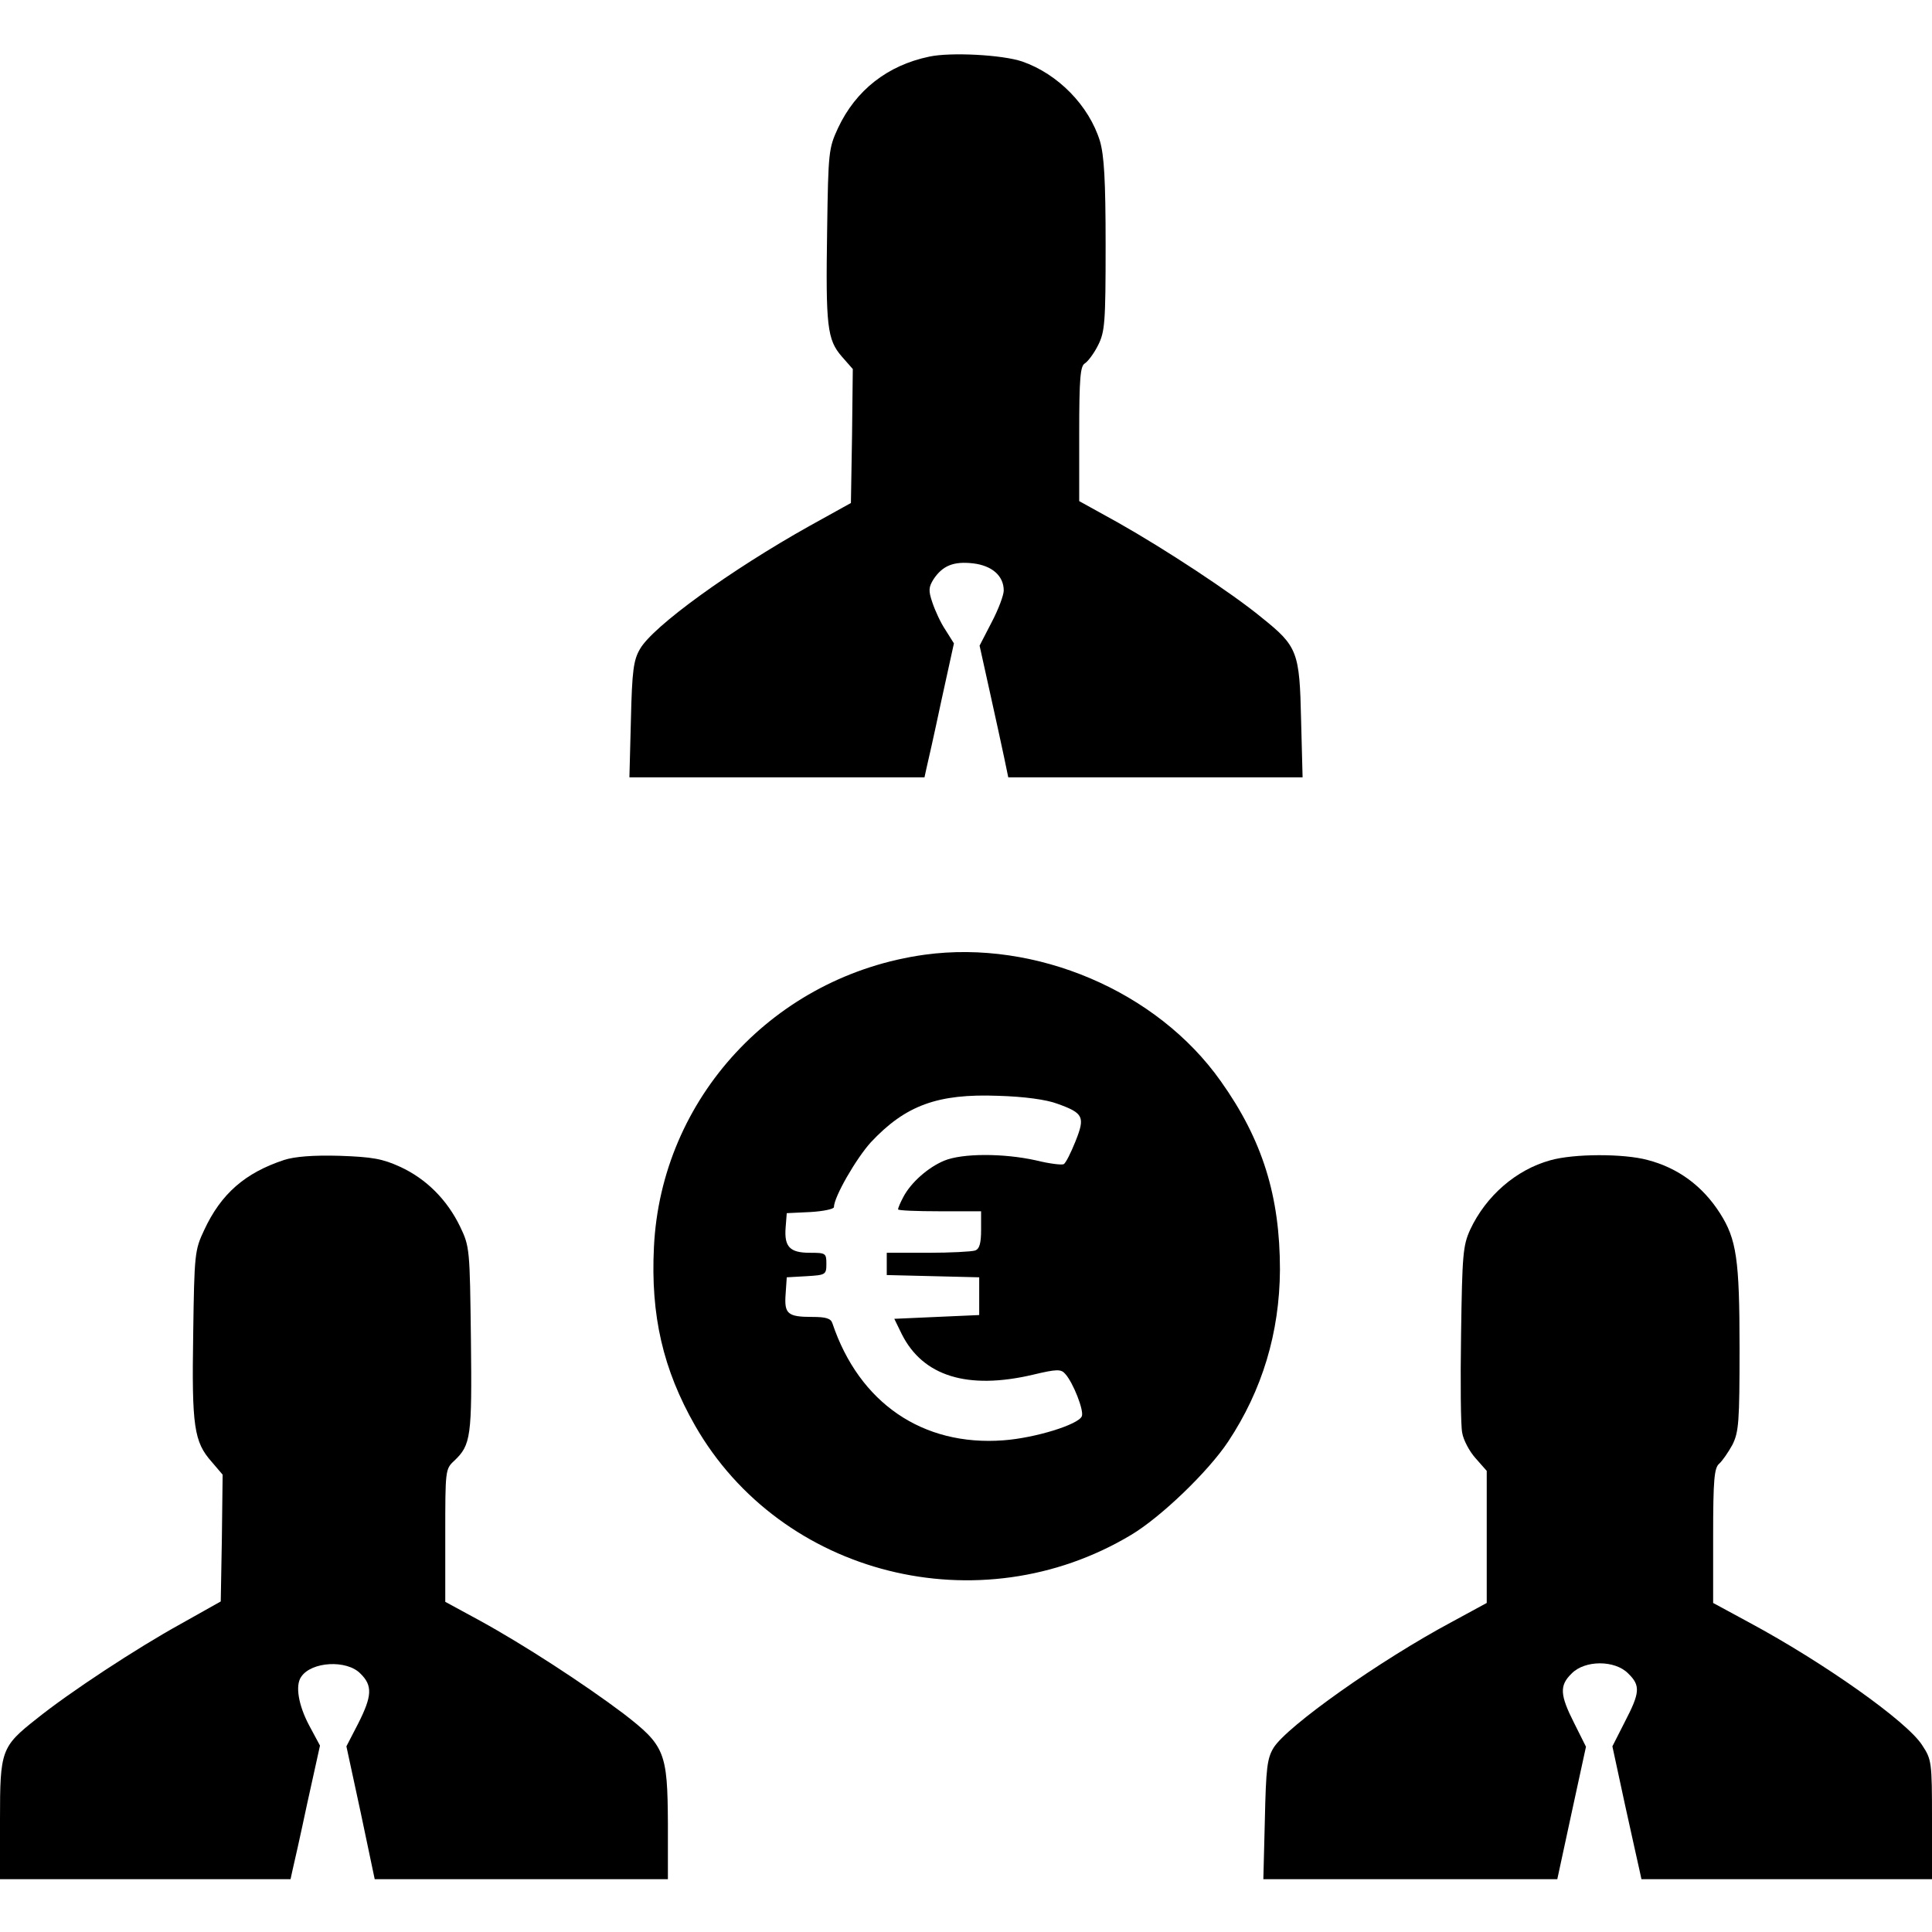
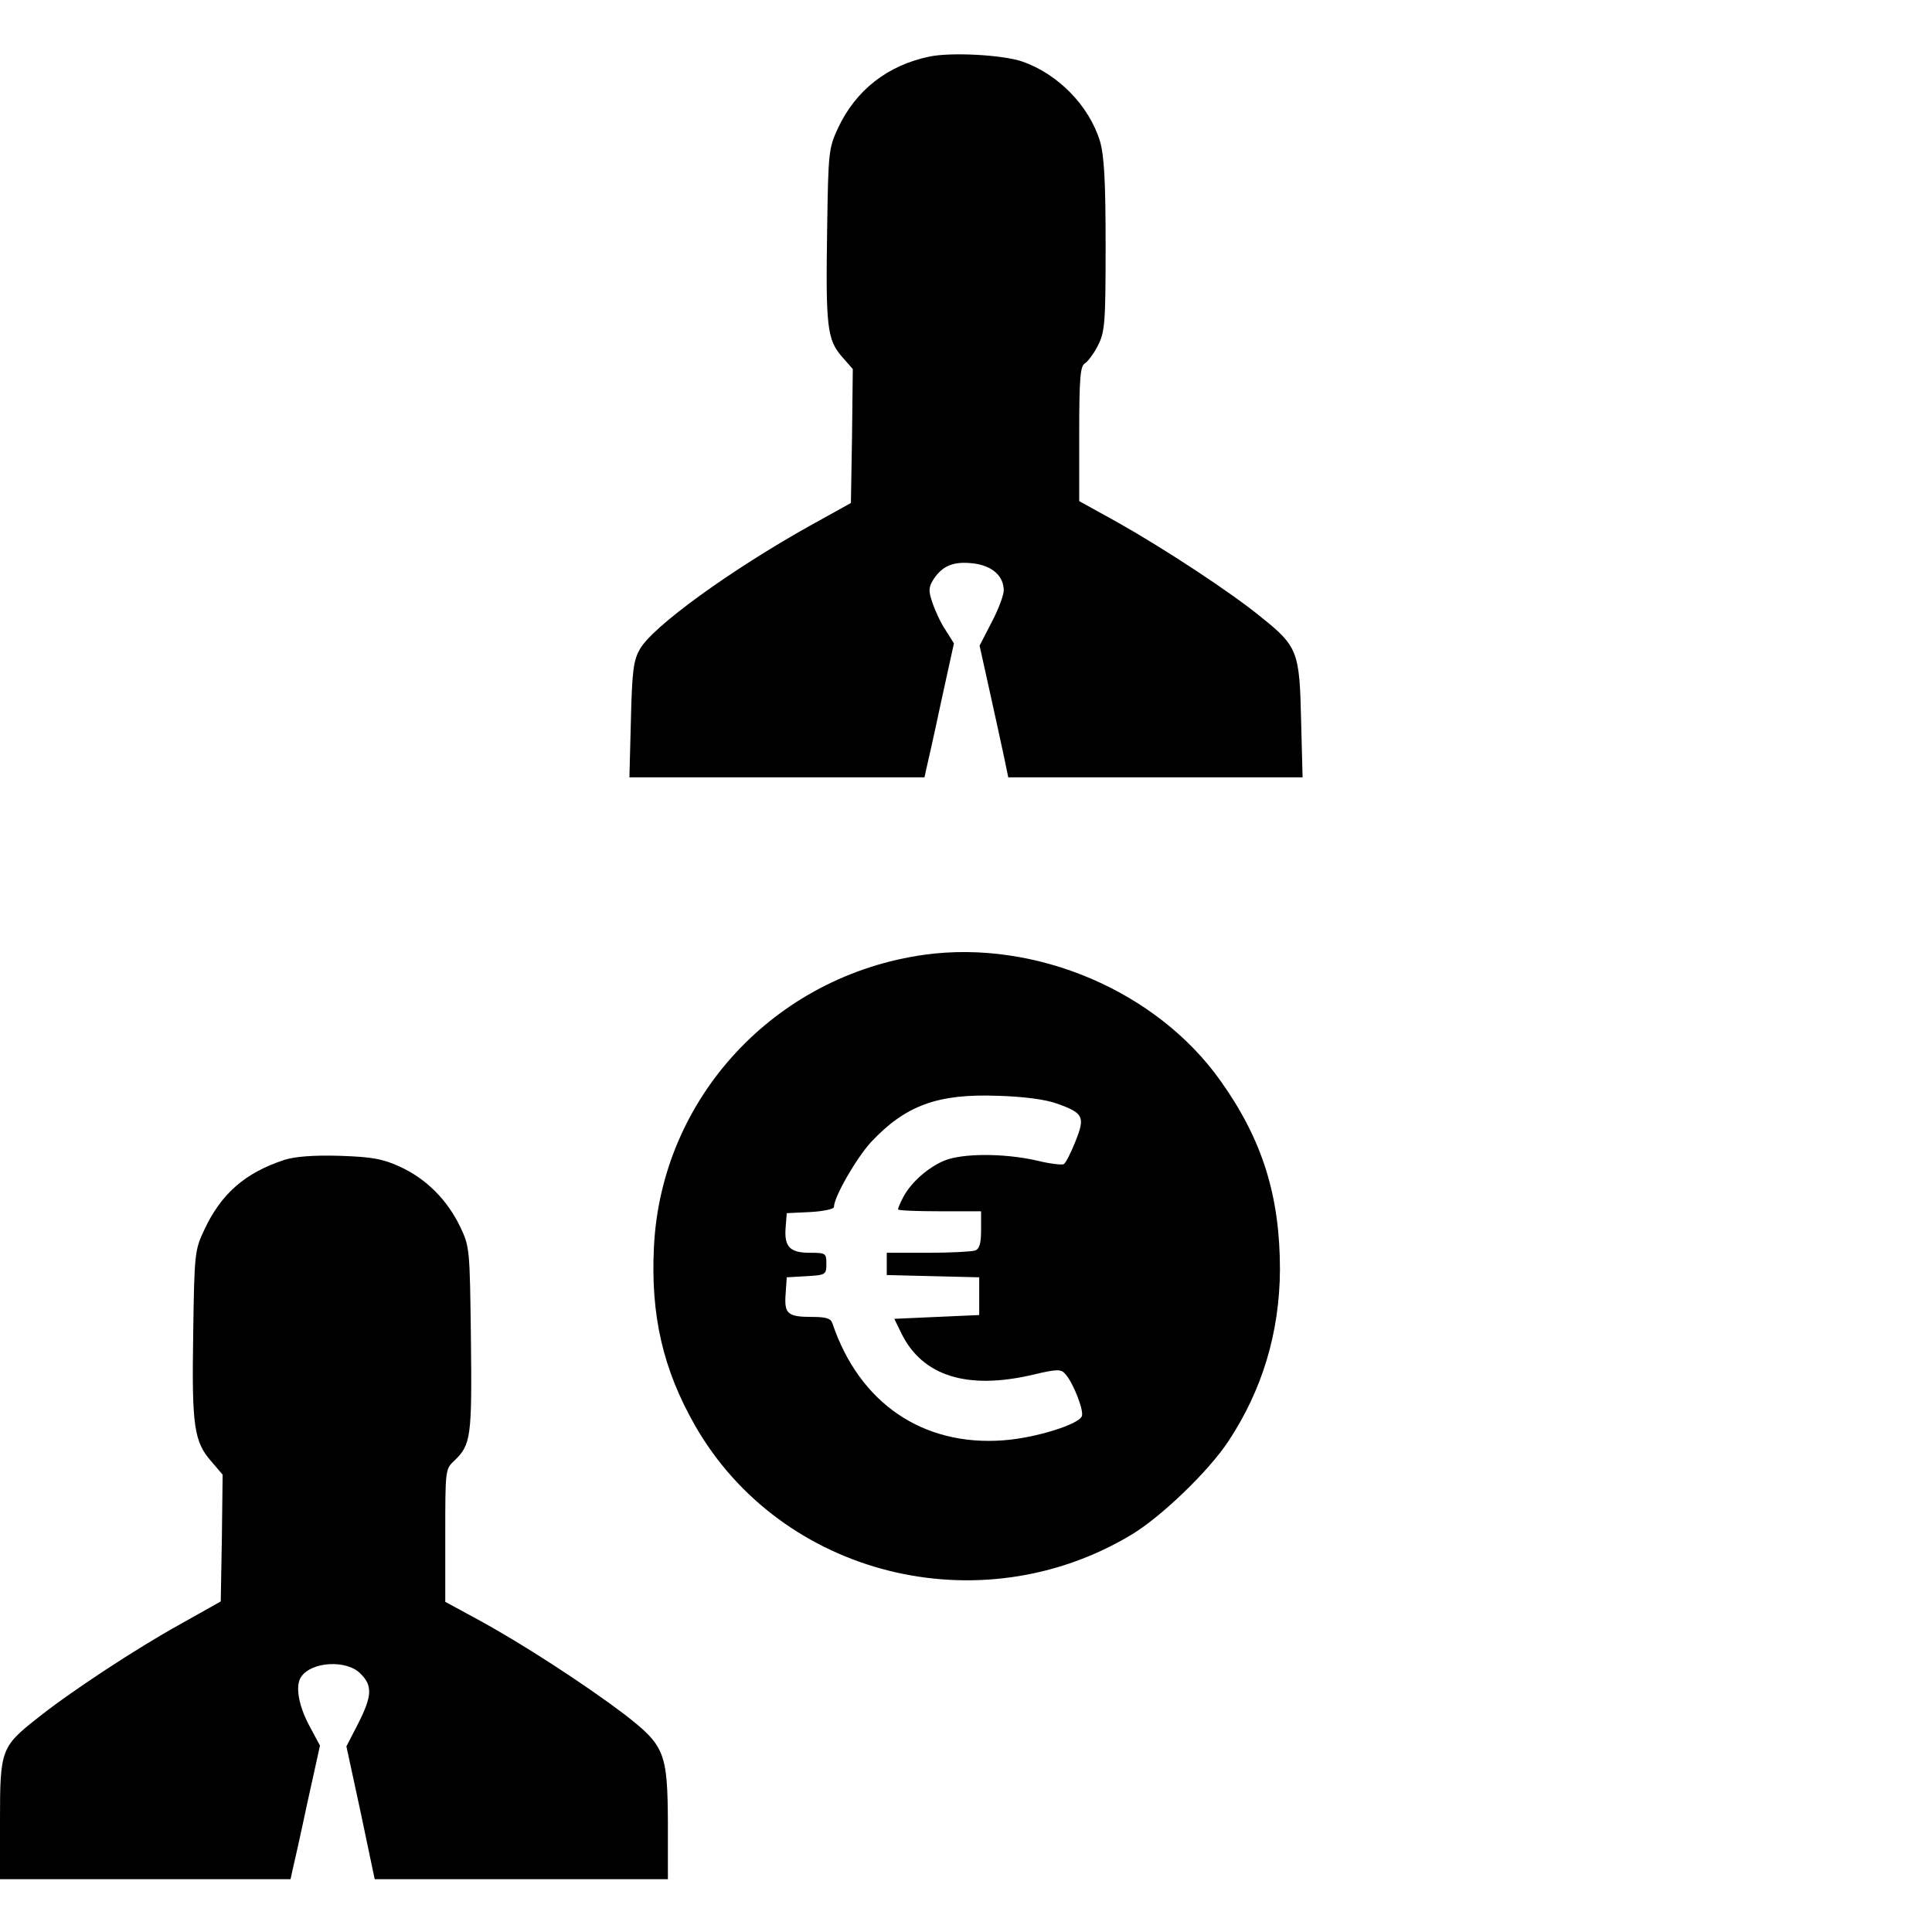
<svg xmlns="http://www.w3.org/2000/svg" version="1.0" width="512pt" height="512pt" viewBox="0 0 512 512" preserveAspectRatio="xMidYMid meet">
  <g transform="translate(0,512) scale(0.1,-0.1)" fill="#000000" stroke="none">
    <path d="M2463 4970 c-111 -23 -195 -89 -242 -189 -25 -54 -26 -63 -29 -270 -4 -256 0 -291 39 -336 l29 -33 -2 -177 -3 -178 -110 -61 c-209 -117 -415 -266 -449 -326 -17 -29 -21 -57 -24 -187 l-4 -153 391 0 391 0 5 23 c3 12 21 92 39 177 l34 155 -22 35 c-13 19 -28 52 -35 73 -11 32 -10 41 3 62 24 36 53 48 105 42 50 -6 81 -33 81 -72 0 -12 -14 -50 -32 -84 l-32 -62 27 -122 c15 -67 32 -146 38 -174 l11 -53 390 0 390 0 -4 153 c-4 179 -9 194 -104 270 -80 66 -257 182 -381 252 l-103 57 0 178 c0 149 3 180 15 187 8 5 24 26 35 48 18 36 20 59 20 265 0 173 -4 238 -15 276 -29 94 -111 178 -206 211 -53 18 -190 25 -246 13z" />
    <path d="M2451 2590 c-398 -55 -699 -380 -718 -775 -9 -181 24 -324 109 -473 228 -398 754 -530 1155 -290 79 47 205 168 258 248 90 136 136 288 137 455 0 195 -46 344 -157 500 -169 239 -490 375 -784 335z m351 -395 c70 -25 74 -35 48 -100 -12 -30 -26 -58 -31 -60 -4 -3 -38 1 -74 10 -86 19 -195 19 -243 -1 -43 -18 -88 -58 -108 -96 -8 -15 -14 -29 -14 -33 0 -3 50 -5 110 -5 l110 0 0 -49 c0 -35 -4 -51 -16 -55 -9 -3 -65 -6 -125 -6 l-109 0 0 -30 0 -29 123 -3 122 -3 0 -50 0 -50 -113 -5 -112 -5 20 -41 c56 -111 174 -148 348 -107 63 15 74 15 85 2 21 -23 50 -97 44 -112 -8 -22 -124 -58 -208 -64 -214 -16 -382 99 -453 310 -4 13 -17 17 -53 17 -66 0 -75 8 -71 61 l3 44 53 3 c50 3 52 4 52 33 0 28 -2 29 -44 29 -53 0 -68 16 -64 67 l3 38 63 3 c34 2 62 8 62 13 0 27 59 129 98 172 92 98 177 129 337 123 69 -2 128 -10 157 -21z" />
    <path d="M753 2046 c-103 -34 -167 -89 -212 -186 -25 -53 -26 -63 -29 -275 -4 -245 2 -286 49 -339 l29 -34 -2 -168 -3 -168 -105 -59 c-118 -65 -296 -182 -383 -252 -94 -74 -97 -84 -97 -267 l0 -158 385 0 385 0 5 23 c3 12 21 92 39 177 l34 154 -29 54 c-28 53 -37 105 -21 128 27 41 121 46 157 9 33 -32 31 -60 -6 -133 l-31 -60 38 -176 37 -176 389 0 388 0 0 148 c-1 189 -8 206 -118 291 -105 79 -265 183 -380 246 l-92 50 0 176 c0 173 0 176 24 198 44 42 47 63 44 322 -3 239 -3 245 -29 299 -34 70 -89 126 -159 158 -46 21 -73 26 -160 29 -70 2 -119 -2 -147 -11z" />
-     <path d="M4108 2045 c-90 -25 -170 -94 -212 -184 -19 -42 -21 -66 -24 -276 -2 -126 -1 -244 3 -262 3 -19 19 -49 35 -67 l30 -34 0 -175 0 -175 -92 -50 c-191 -102 -438 -277 -473 -334 -17 -28 -20 -54 -23 -191 l-4 -157 390 0 389 0 38 176 38 175 -31 62 c-38 75 -40 100 -7 132 35 36 115 36 150 0 33 -32 31 -51 -9 -128 l-33 -65 33 -153 c19 -85 36 -164 39 -176 l5 -23 385 0 385 0 0 158 c0 153 -1 159 -26 197 -40 63 -261 219 -458 325 l-96 52 0 178 c0 149 3 180 16 191 8 7 24 30 35 50 17 34 19 61 19 256 0 236 -8 289 -52 358 -46 72 -111 120 -192 141 -63 17 -195 17 -258 -1z" />
  </g>
</svg>